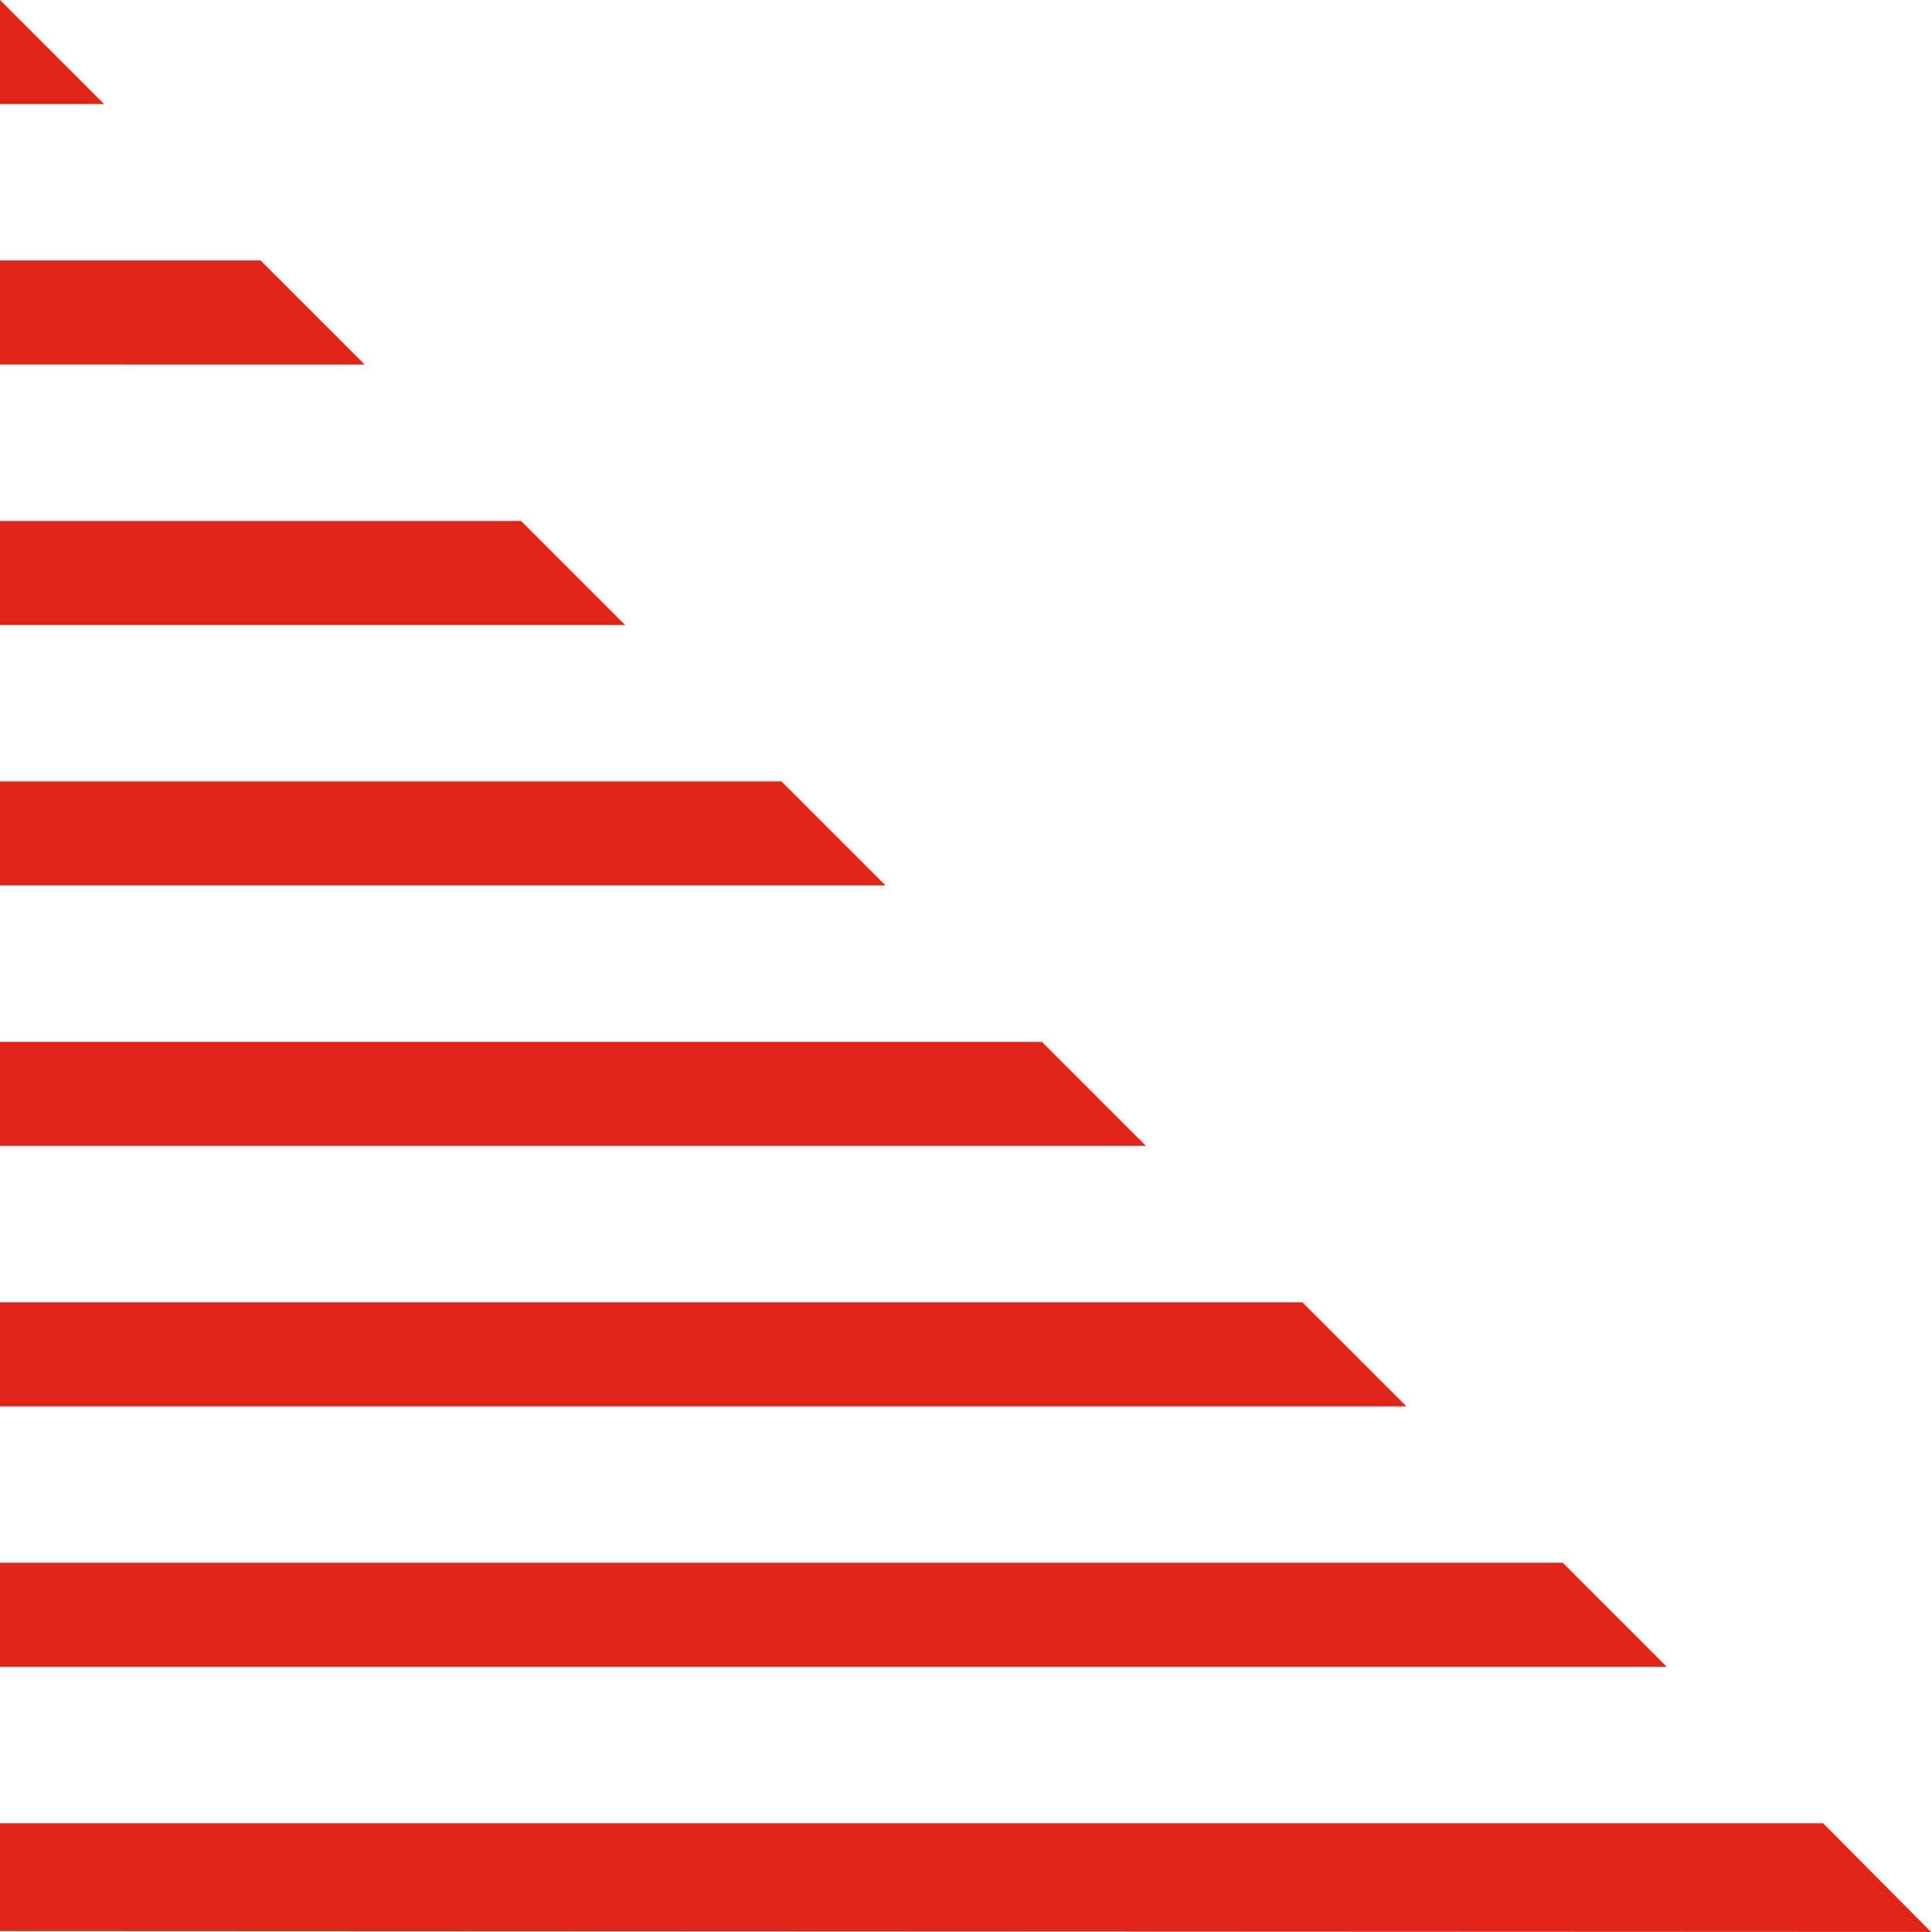
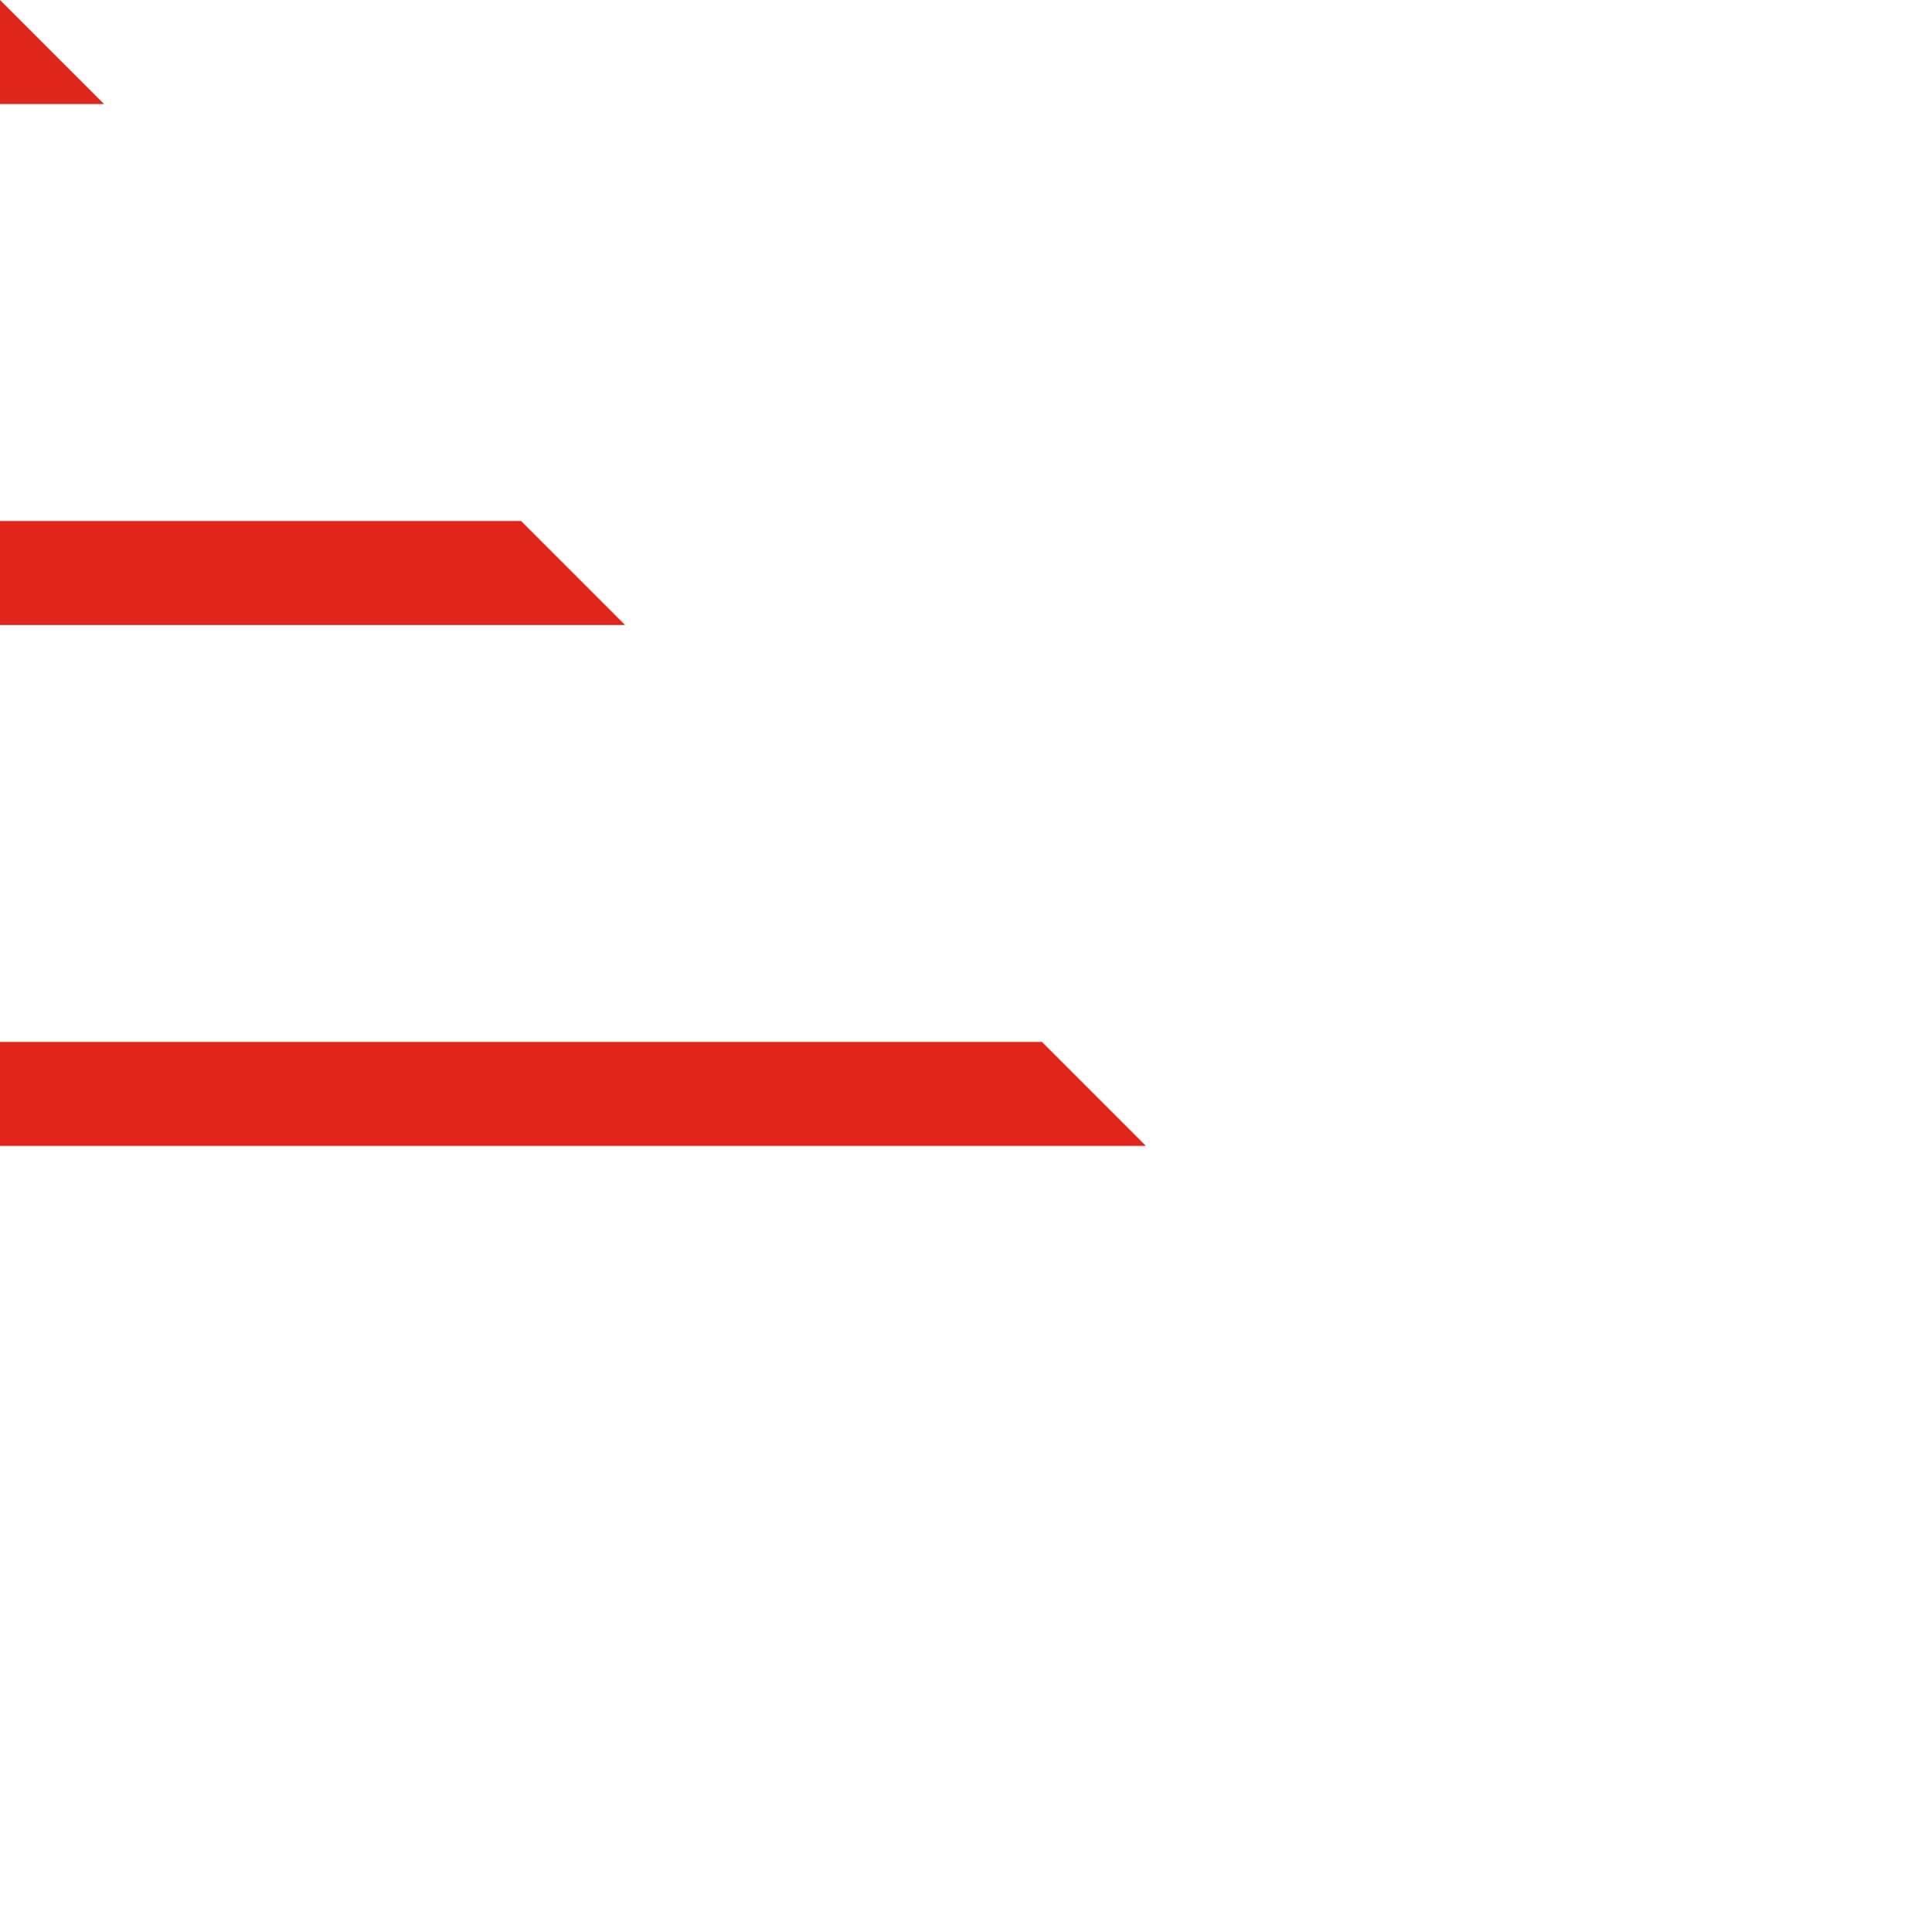
<svg xmlns="http://www.w3.org/2000/svg" width="51.978" height="52" viewBox="0 0 51.978 52">
  <g id="Groupe_296" data-name="Groupe 296" transform="translate(-100 -1438)">
-     <path id="Tracé_547" data-name="Tracé 547" d="M0,7.821v2.8H9.814l-2.8-2.8Z" transform="translate(100 1437.189)" fill="#e1251b" />
    <path id="Tracé_548" data-name="Tracé 548" d="M0,15.642v2.8H16.825l-2.8-2.8Z" transform="translate(100 1436.379)" fill="#e1251b" />
-     <path id="Tracé_549" data-name="Tracé 549" d="M0,23.463v2.8H23.835l-2.8-2.8Z" transform="translate(100 1435.568)" fill="#e1251b" />
    <path id="Tracé_550" data-name="Tracé 550" d="M0,31.284v2.8H30.846l-2.8-2.8Z" transform="translate(100 1434.758)" fill="#e1251b" />
-     <path id="Tracé_551" data-name="Tracé 551" d="M0,39.105v2.8H37.857l-2.8-2.8Z" transform="translate(100 1433.947)" fill="#e1251b" />
-     <path id="Tracé_552" data-name="Tracé 552" d="M0,46.926v2.8H44.866l-2.8-2.8Z" transform="translate(100 1433.136)" fill="#e1251b" />
    <path id="Tracé_553" data-name="Tracé 553" d="M0,0V2.8H2.8l-2-2Z" transform="translate(100 1438)" fill="#e1251b" />
-     <path id="Tracé_554" data-name="Tracé 554" d="M49.074,54.747H0v2.9l51.978.024Z" transform="translate(100 1432.326)" fill="#e1251b" />
  </g>
</svg>